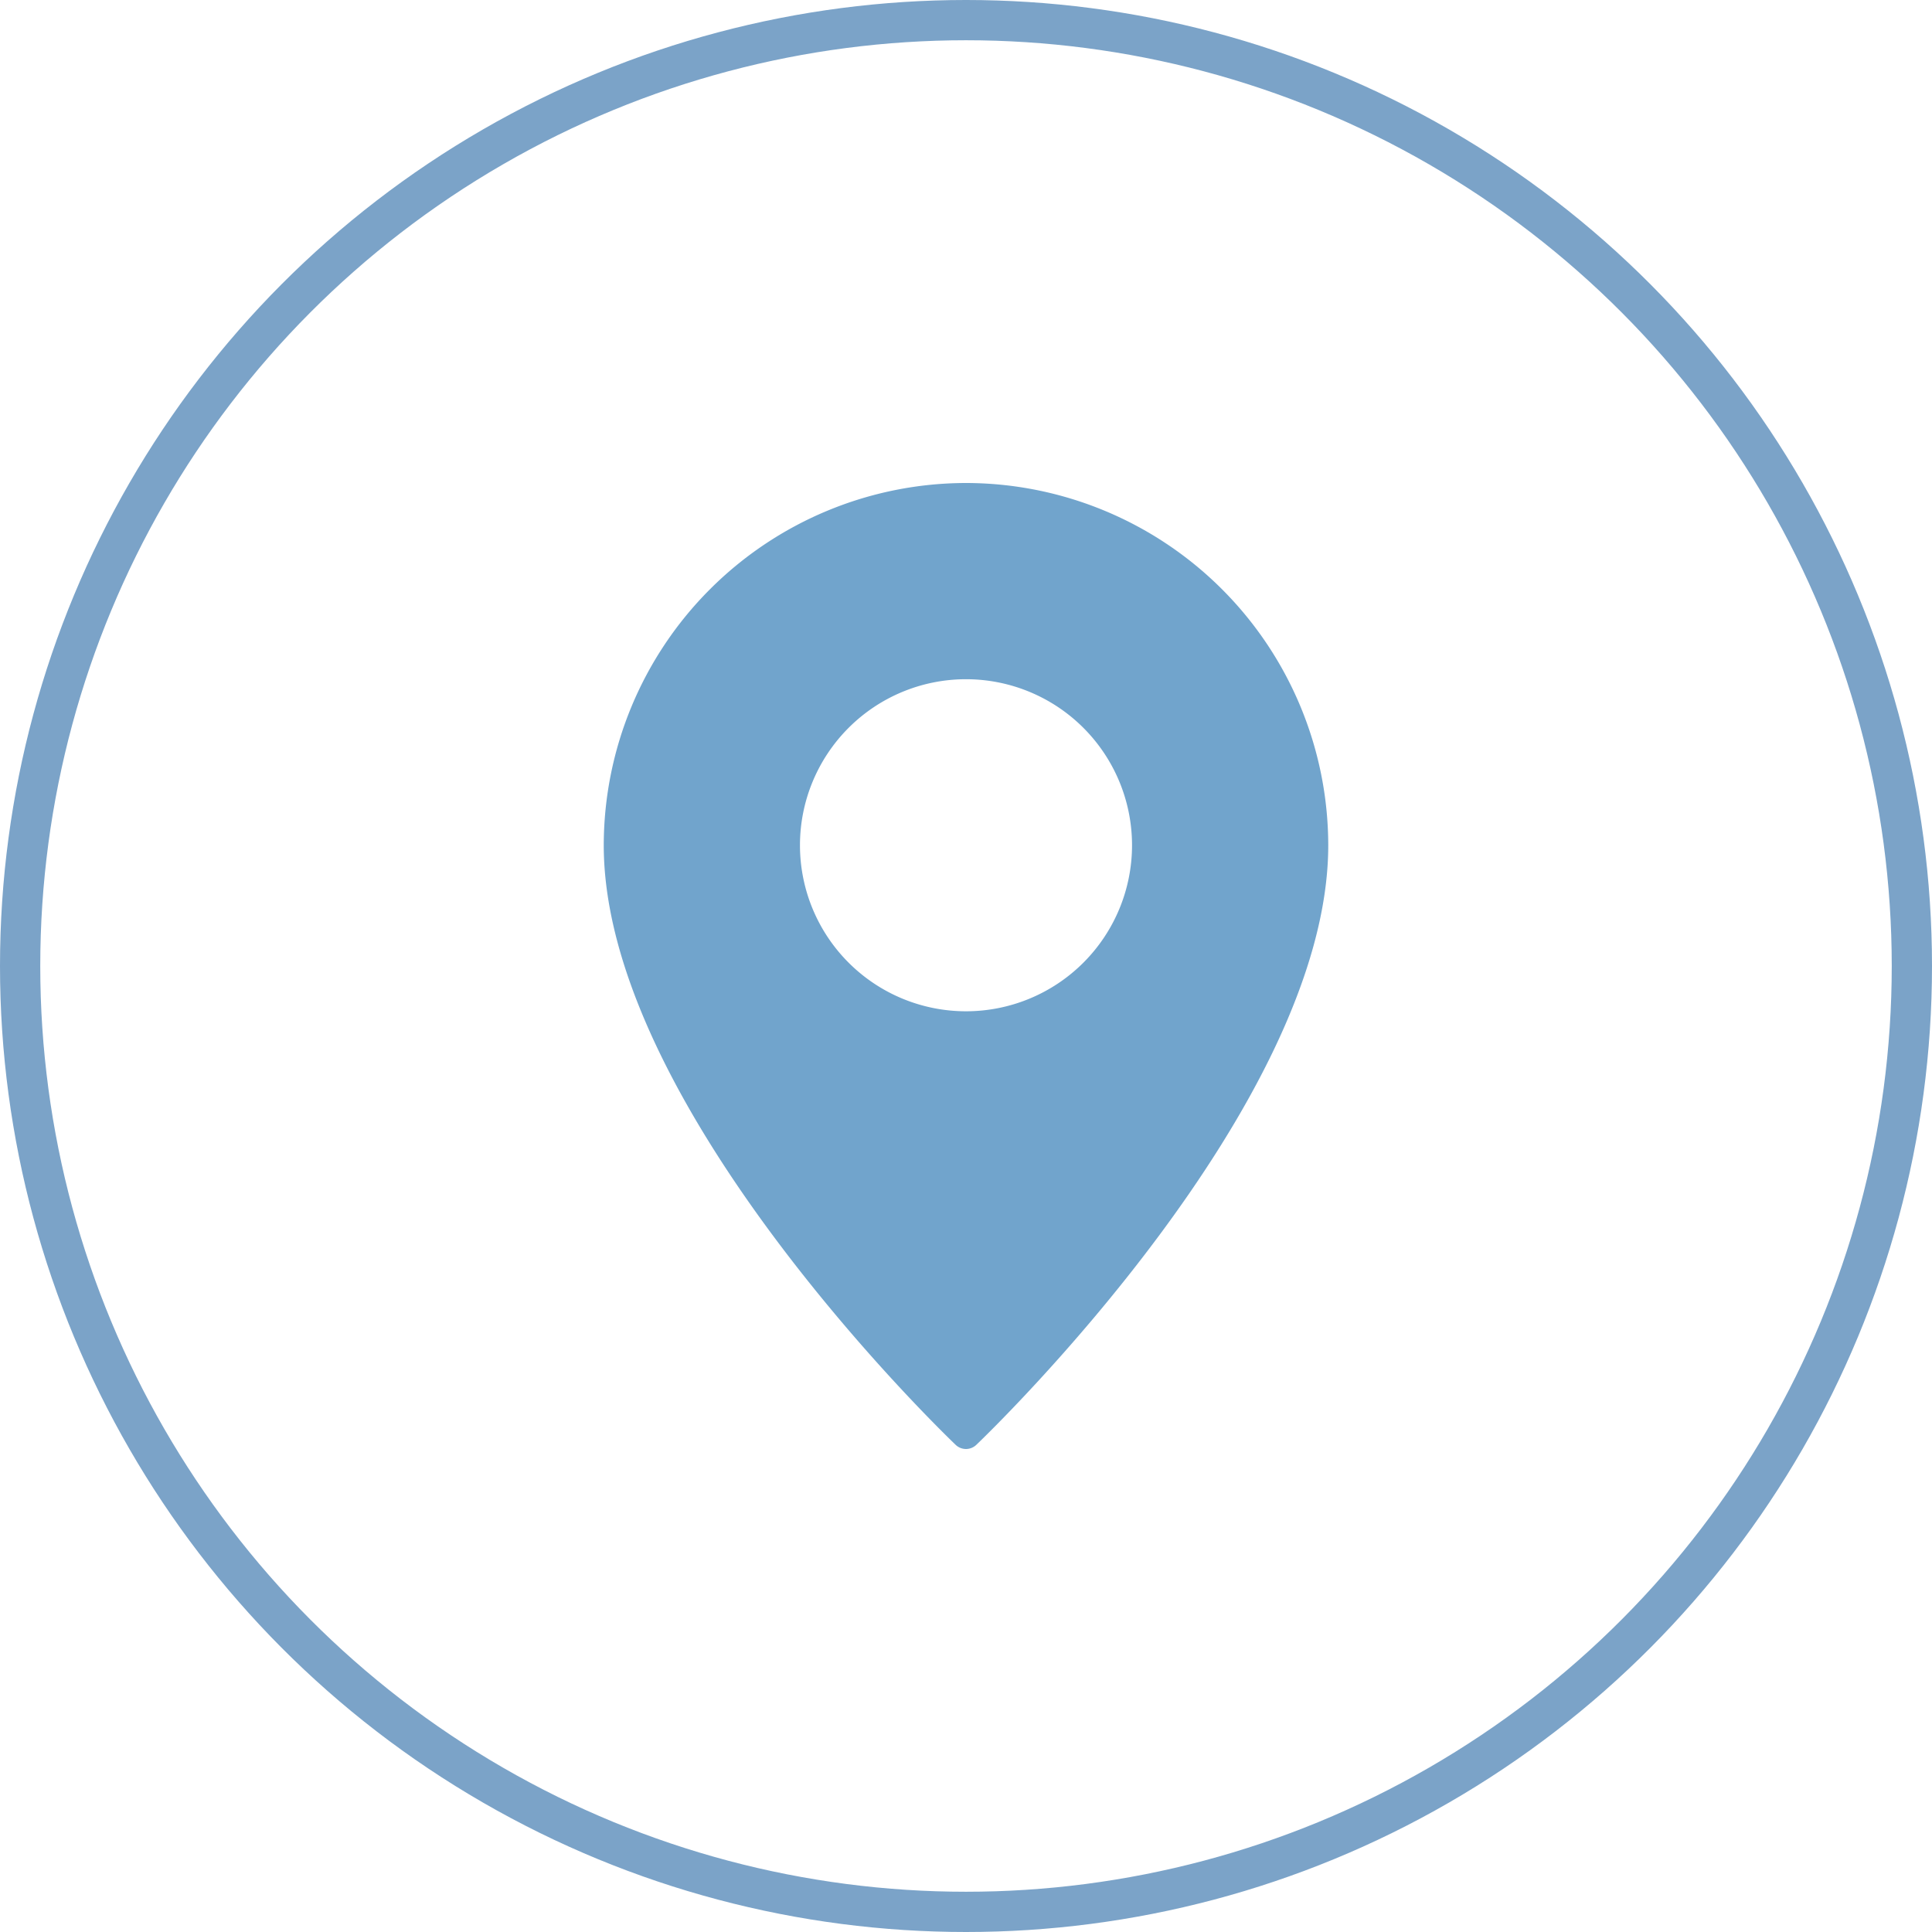
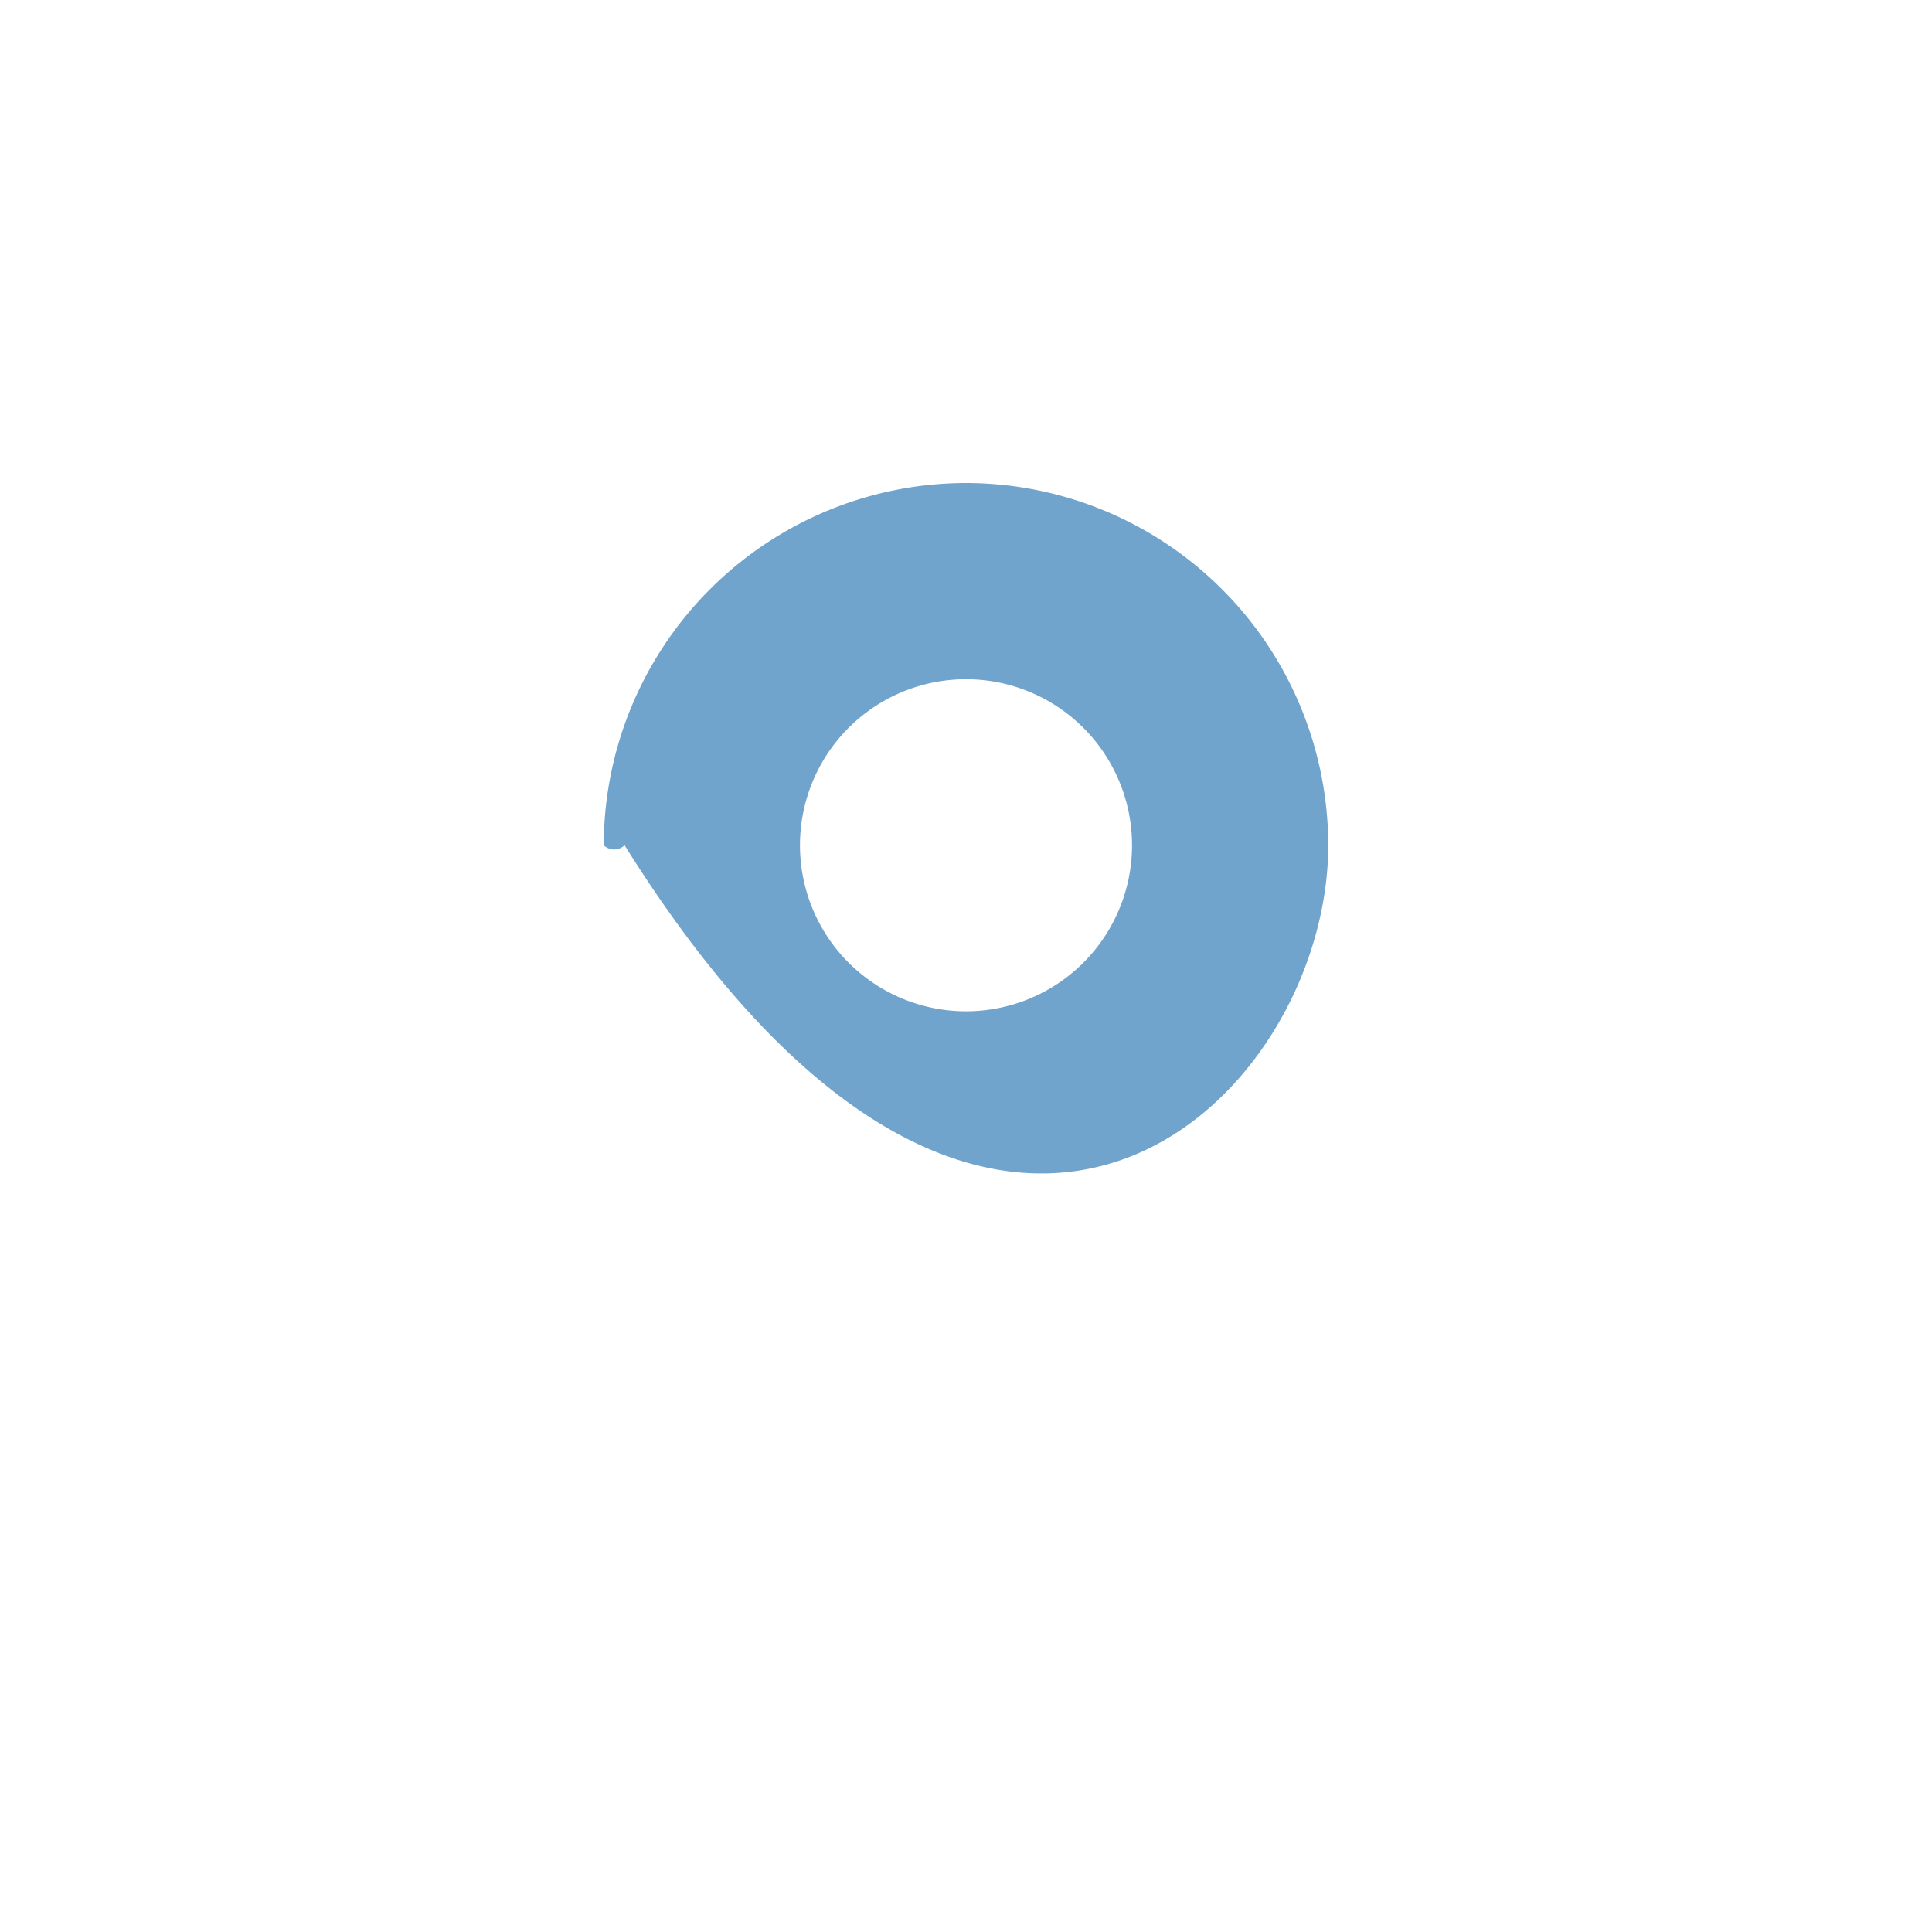
<svg xmlns="http://www.w3.org/2000/svg" width="48" height="48" viewBox="0 0 48 48">
  <g id="Group_14340" data-name="Group 14340" transform="translate(-141 -850)">
    <g id="Ellipse_838" data-name="Ellipse 838" transform="translate(141 850)" fill="none" stroke="#7ba3c8" stroke-width="1">
      <circle cx="24" cy="24" r="24" stroke="none" />
-       <circle cx="24" cy="24" r="23.5" fill="none" />
    </g>
    <g id="Pin" transform="translate(148 862)">
-       <path id="Path_24376" data-name="Path 24376" d="M17,0A9.012,9.012,0,0,0,8,9c0,6.461,8.385,14.554,8.741,14.895a.371.371,0,0,0,.517,0C17.615,23.554,26,15.461,26,9A9.012,9.012,0,0,0,17,0Zm0,13.125A4.125,4.125,0,1,1,21.125,9,4.125,4.125,0,0,1,17,13.125Z" fill="#71a4cc" />
+       <path id="Path_24376" data-name="Path 24376" d="M17,0A9.012,9.012,0,0,0,8,9a.371.371,0,0,0,.517,0C17.615,23.554,26,15.461,26,9A9.012,9.012,0,0,0,17,0Zm0,13.125A4.125,4.125,0,1,1,21.125,9,4.125,4.125,0,0,1,17,13.125Z" fill="#71a4cc" />
    </g>
  </g>
</svg>